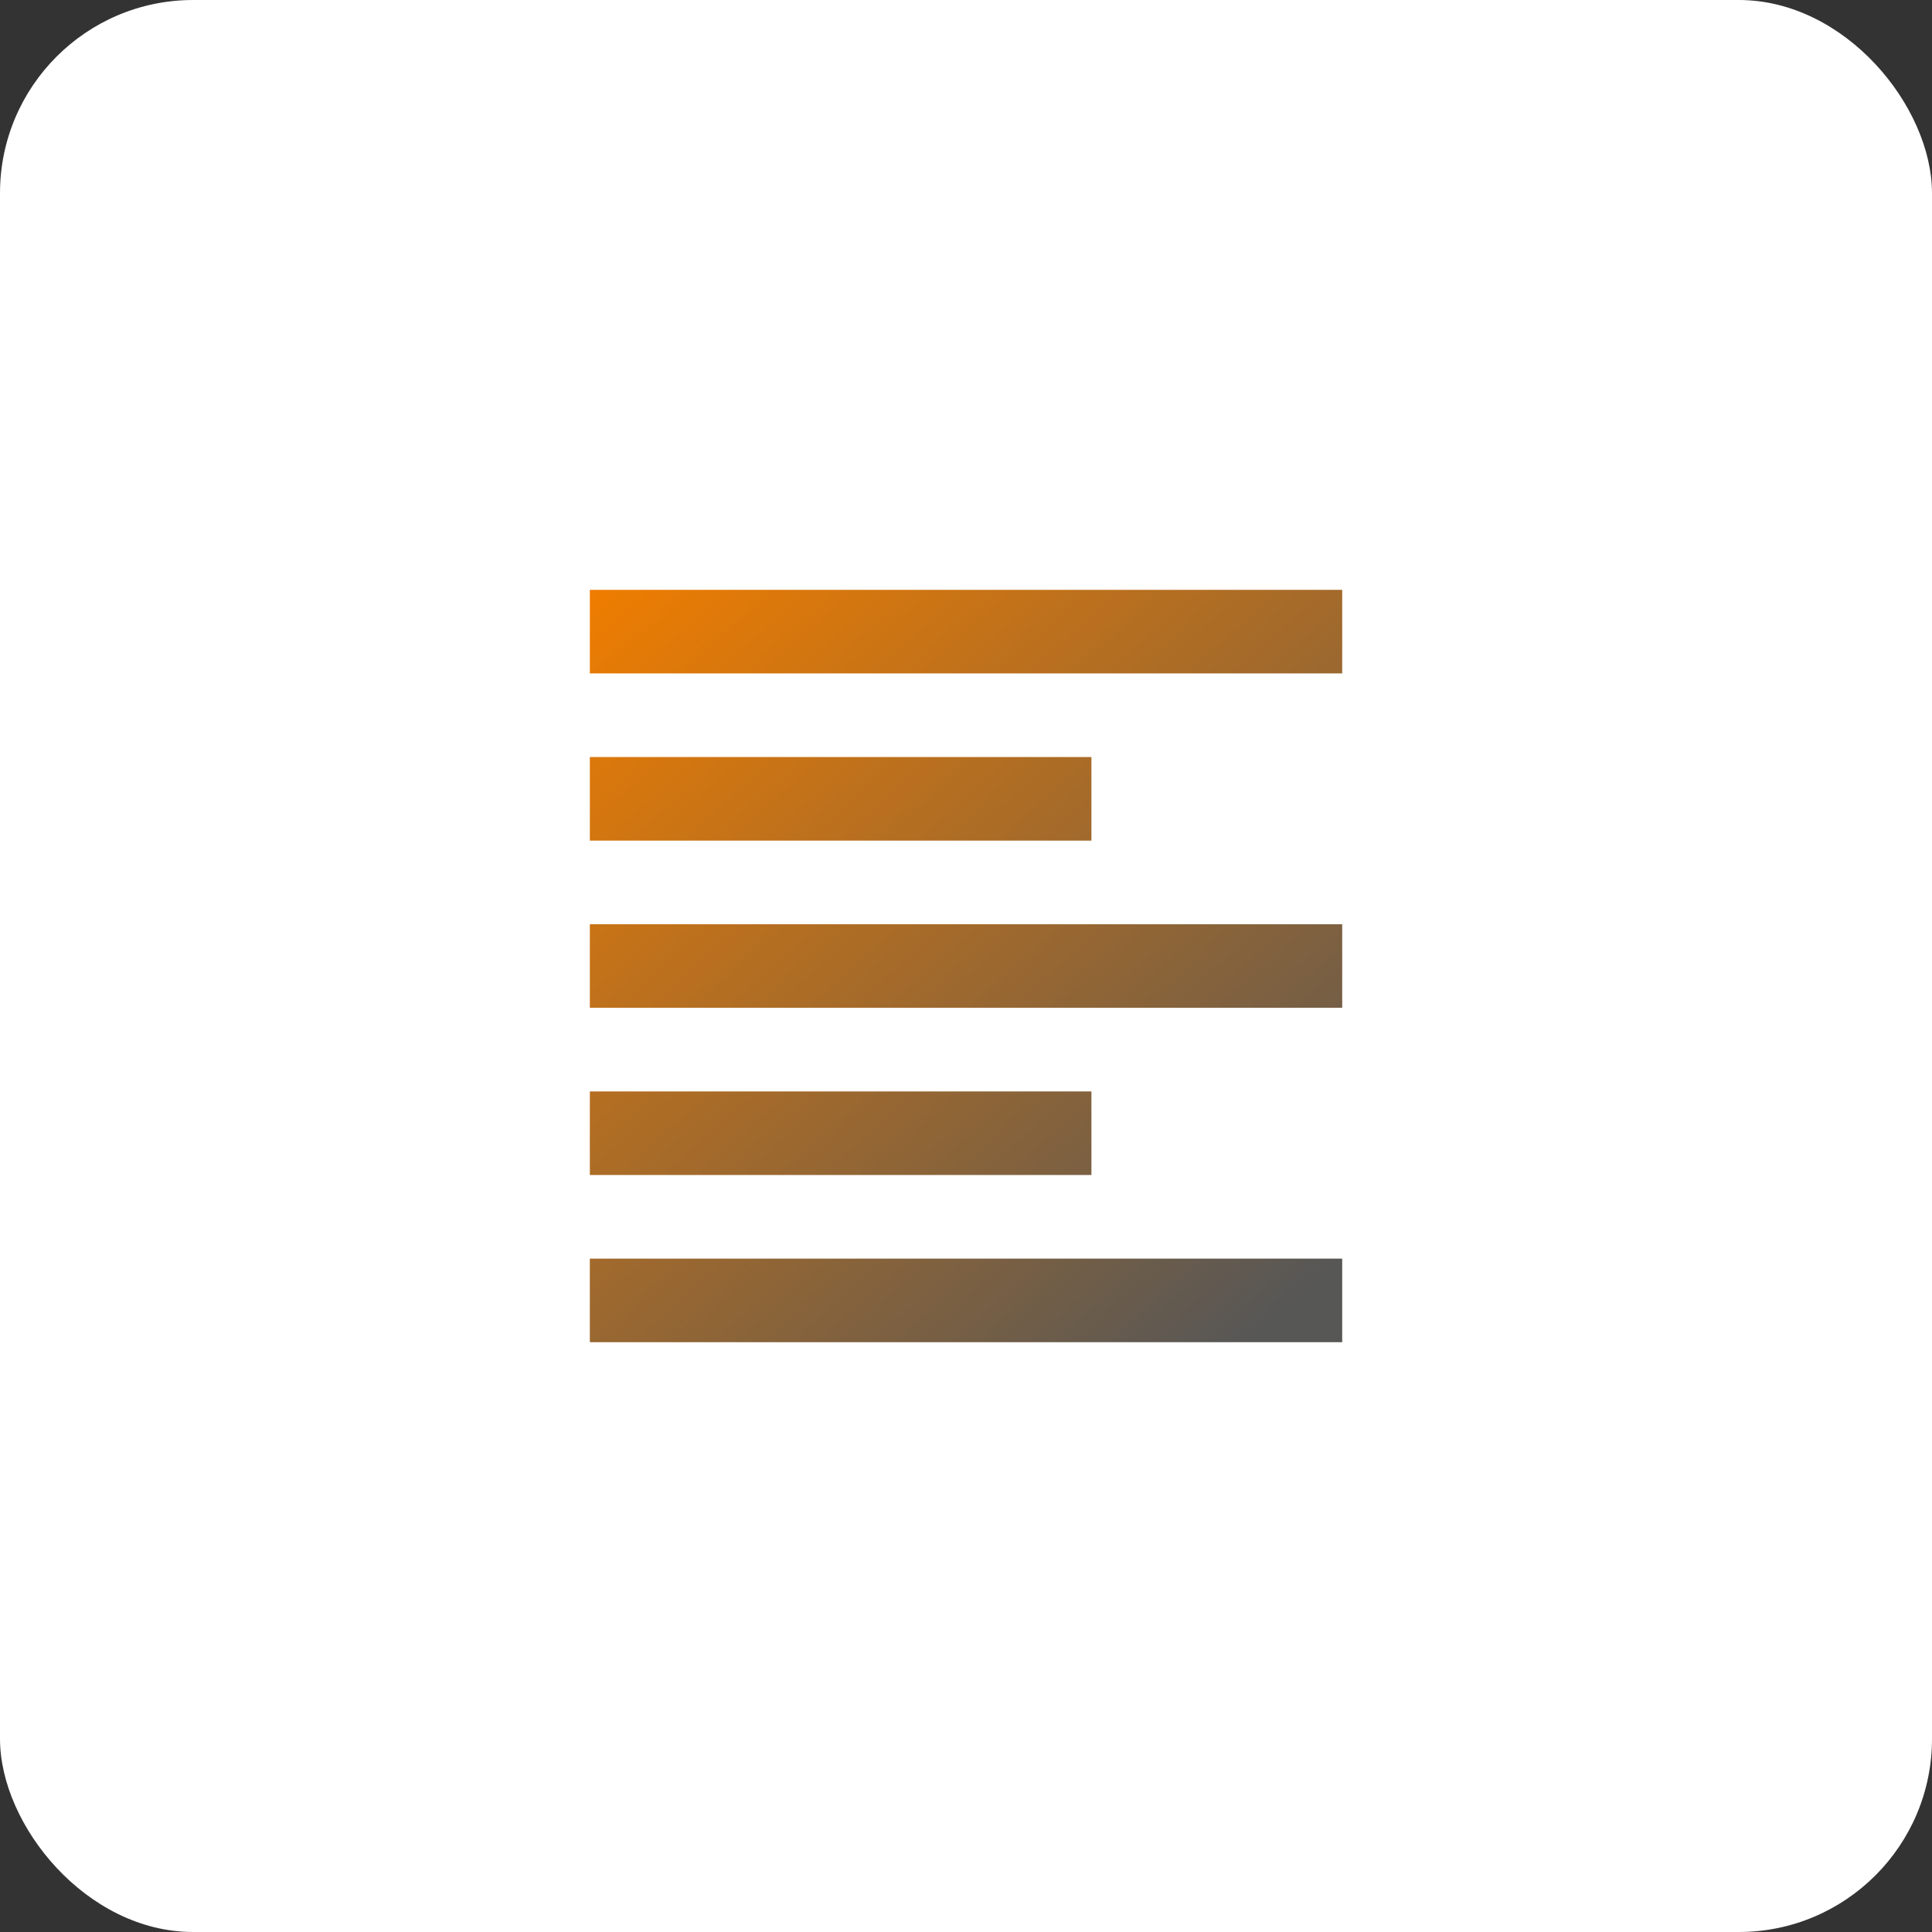
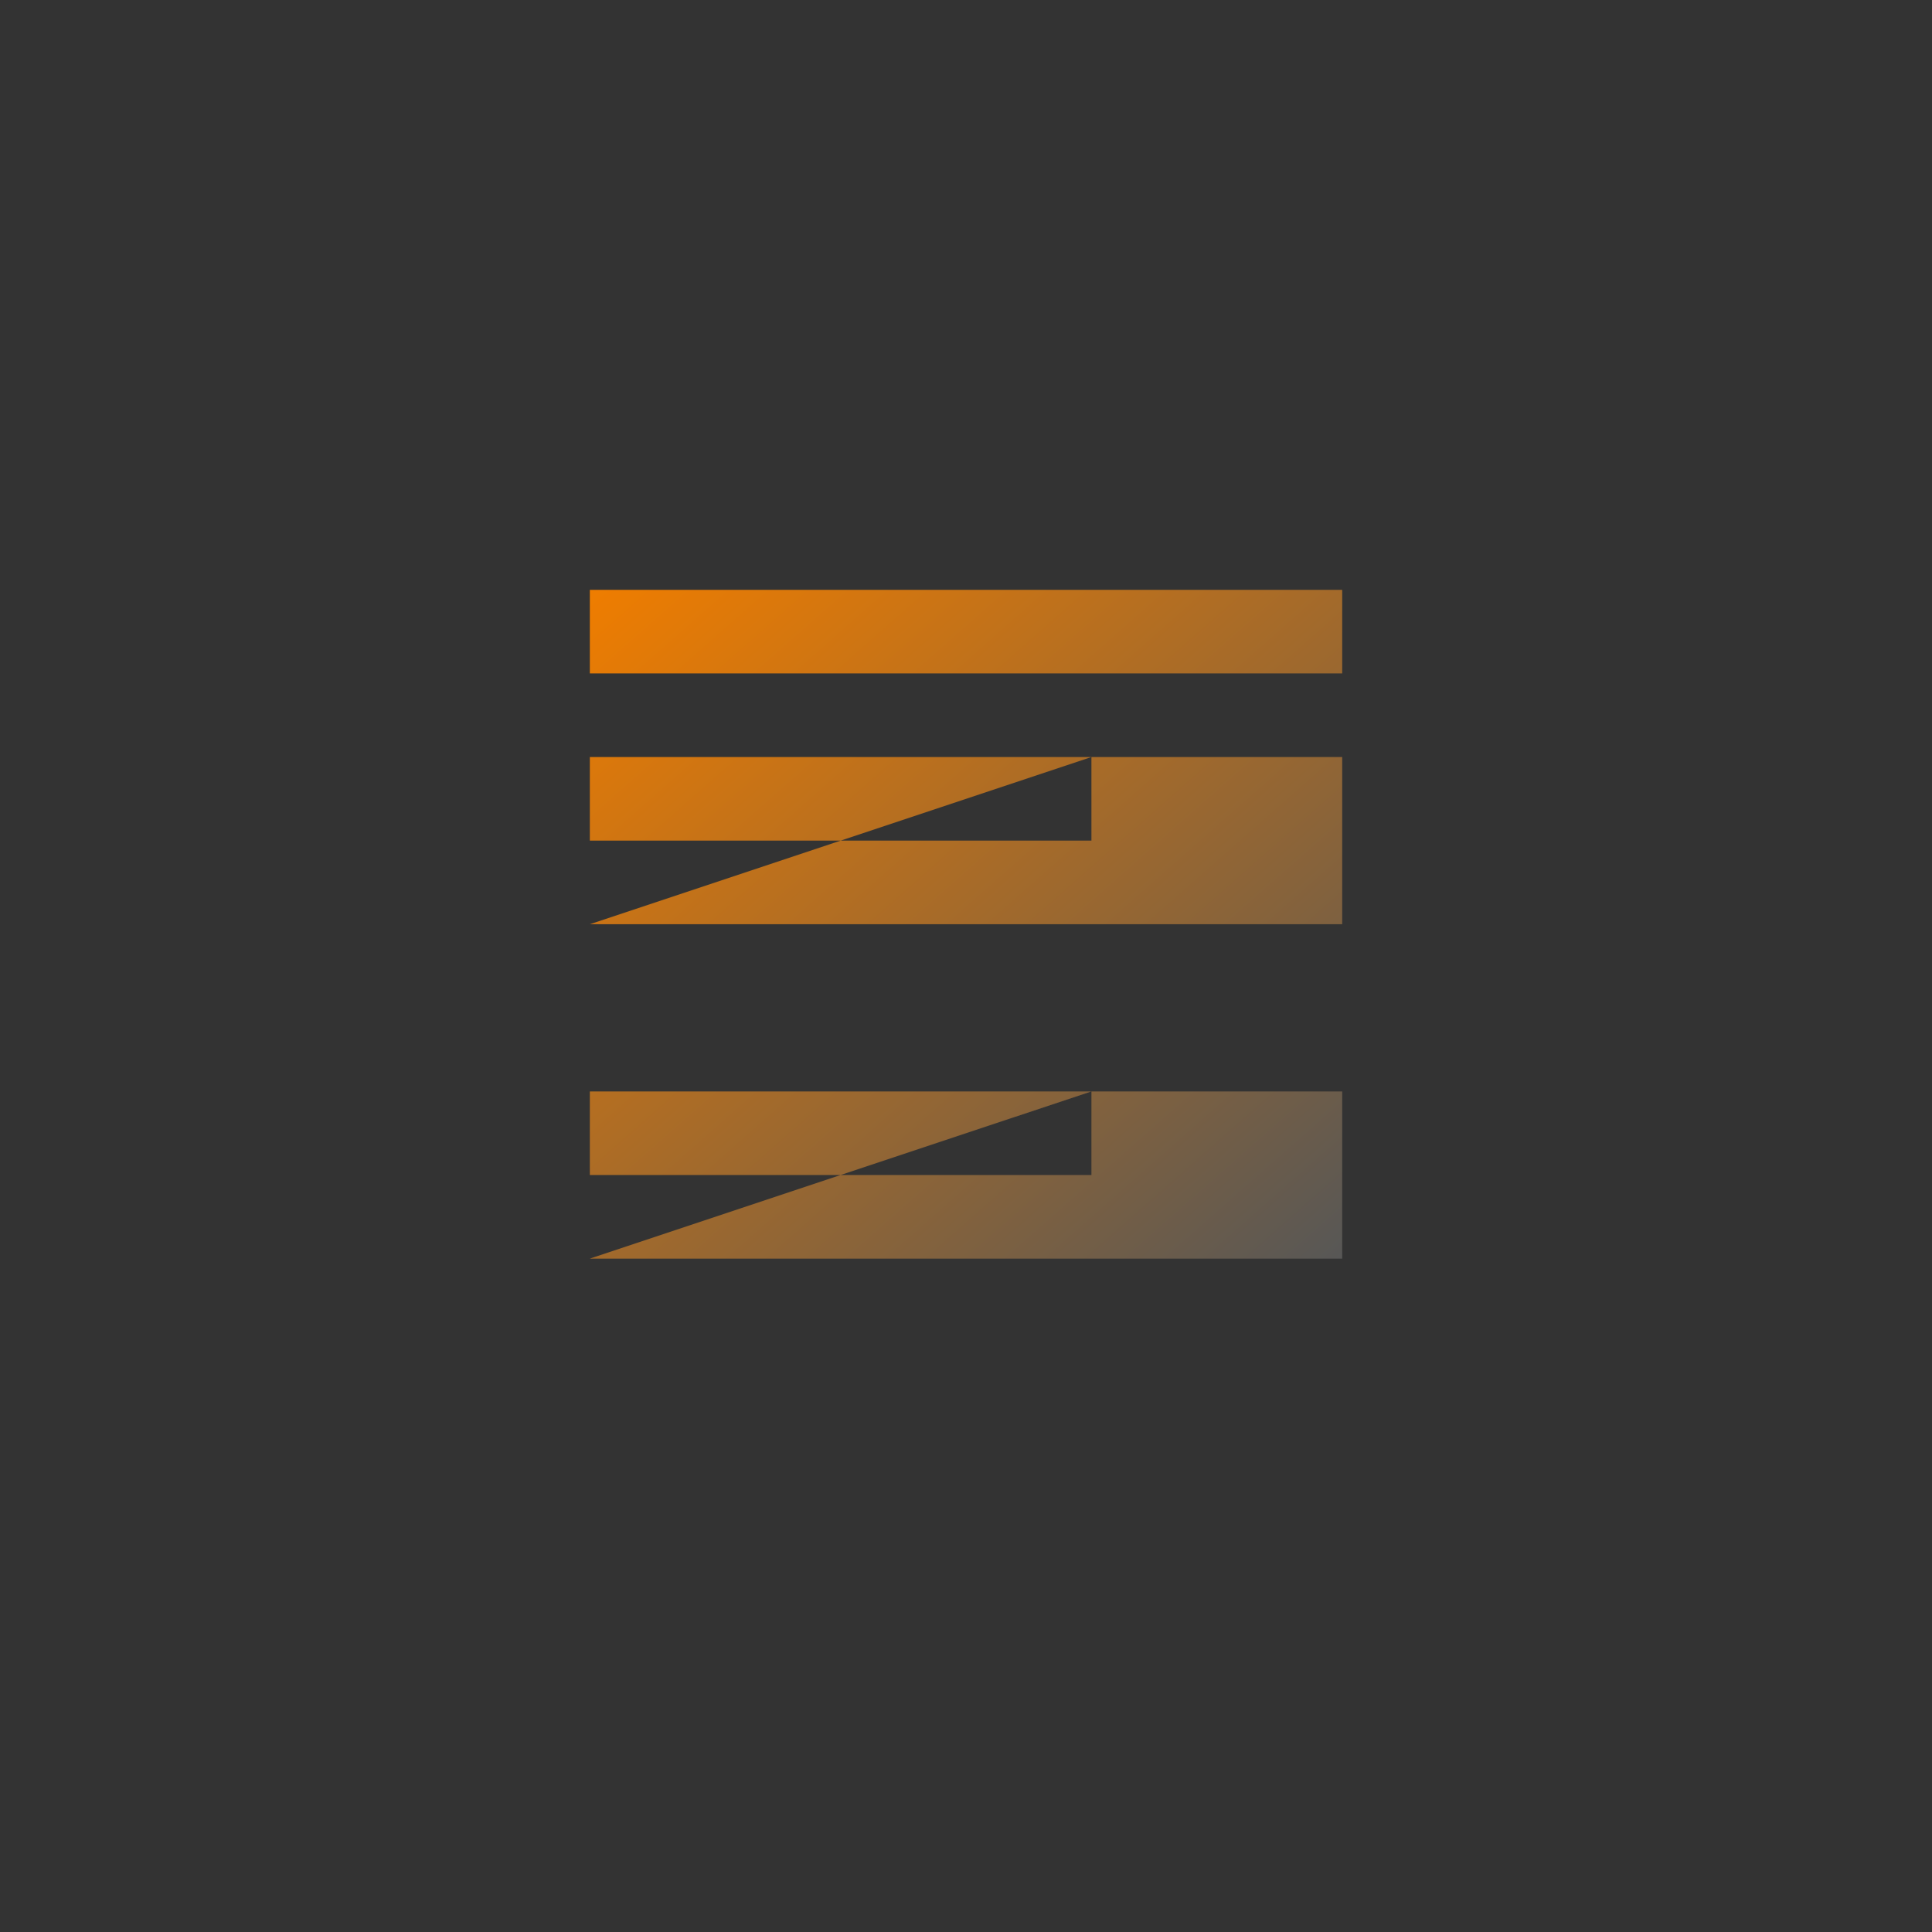
<svg xmlns="http://www.w3.org/2000/svg" width="50" height="50" viewBox="0 0 50 50">
  <rect x="0" y="0" width="50" height="50" fill="#333333" stroke="none" />
  <defs>
    <linearGradient id="linear-gradient" x2="1" y2="1" gradientUnits="objectBoundingBox">
      <stop offset="0" stop-color="#ef7d00" />
      <stop offset="1" stop-color="#575756" />
    </linearGradient>
  </defs>
  <g id="Group_36" data-name="Group 36" transform="translate(-535 -7167)">
-     <rect id="Rectangle_31" data-name="Rectangle 31" width="50" height="50" rx="5" transform="translate(535 7167)" fill="#fff" />
-     <path id="Icon_material-format-align-left" data-name="Icon material-format-align-left" d="M17.481,17.481H4.5v2.163H17.481Zm0-8.654H4.5V10.99H17.481ZM4.5,15.317H23.971V13.154H4.5Zm0,8.654H23.971V21.808H4.5ZM4.5,4.5V6.663H23.971V4.5Z" transform="translate(545.765 7177.765)" fill="url(#linear-gradient)" />
+     <path id="Icon_material-format-align-left" data-name="Icon material-format-align-left" d="M17.481,17.481H4.5v2.163H17.481Zm0-8.654H4.5V10.99H17.481ZH23.971V13.154H4.5Zm0,8.654H23.971V21.808H4.5ZM4.5,4.5V6.663H23.971V4.5Z" transform="translate(545.765 7177.765)" fill="url(#linear-gradient)" />
  </g>
</svg>